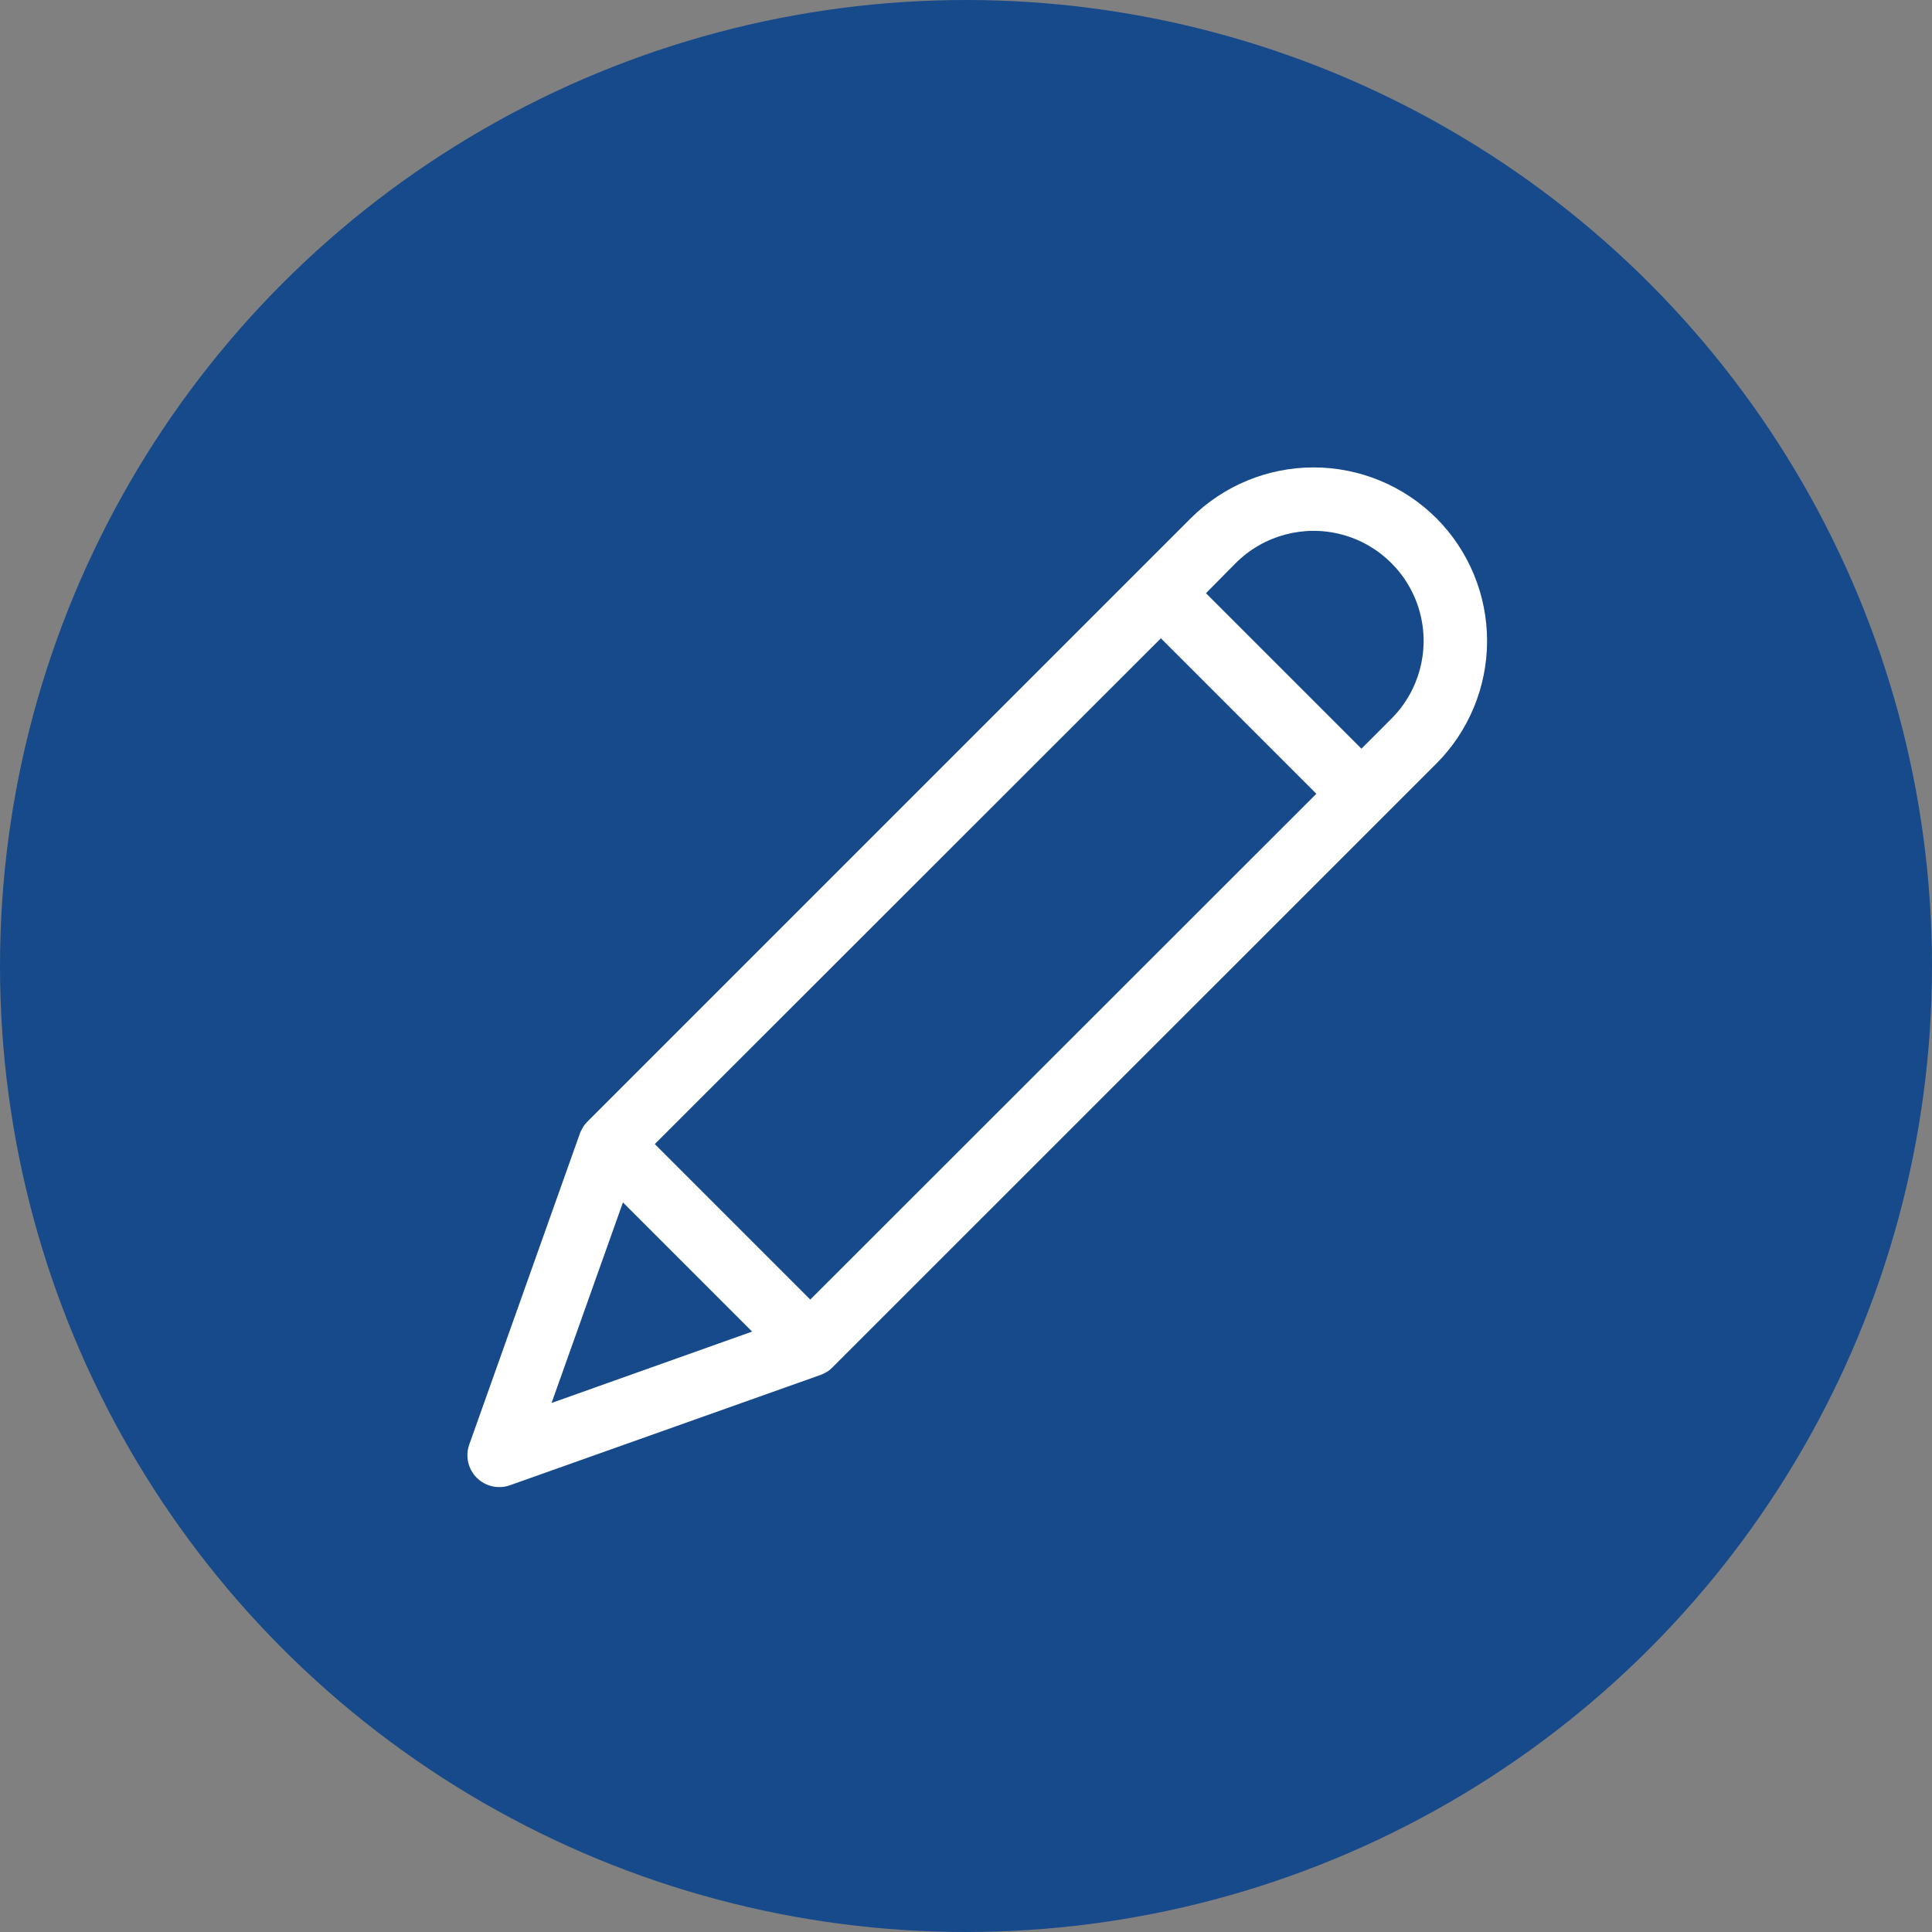
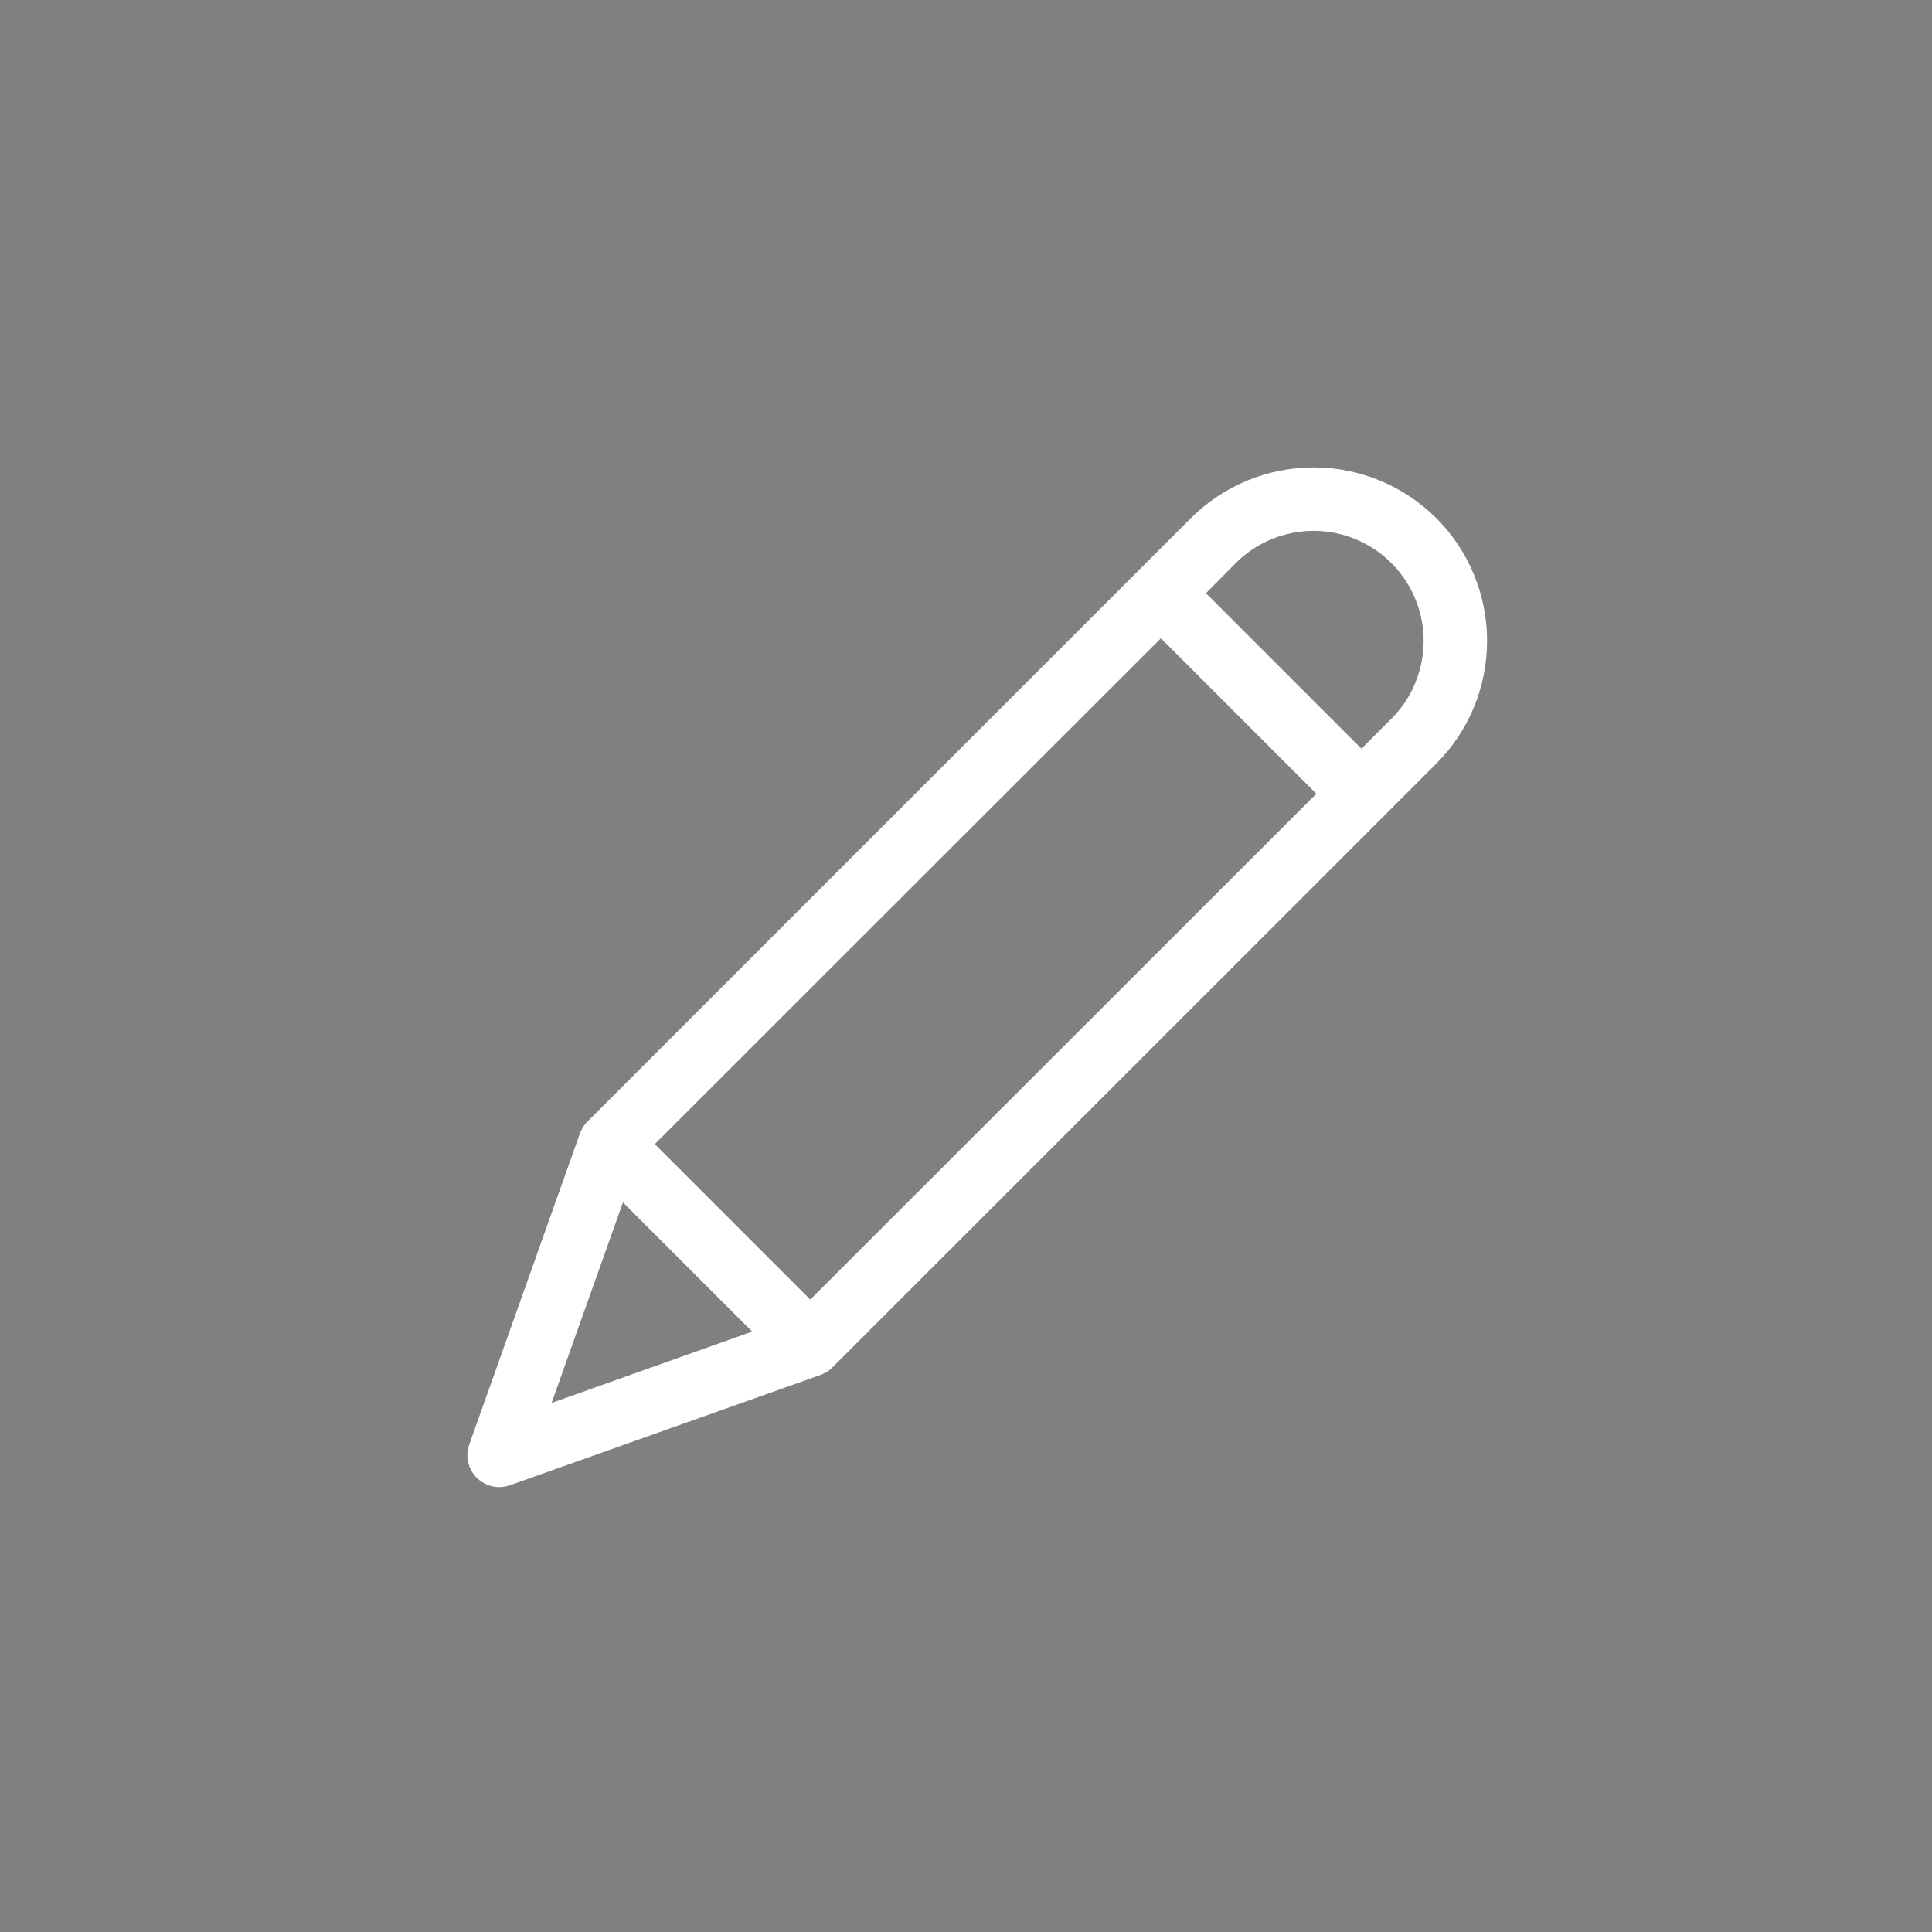
<svg xmlns="http://www.w3.org/2000/svg" width="106" height="106" viewBox="0 0 106 106" fill="none">
  <rect x="0" y="0" width="106" height="106" fill="#808080" stroke="none" />
-   <circle cx="53" cy="53" r="53" fill="#174A8B" />
  <path d="M78.804 28.43C77.017 26.647 74.595 25.645 72.07 25.645C69.546 25.645 67.124 26.647 65.336 28.43L32.229 61.537C32.14 61.625 32.062 61.721 31.993 61.826L31.949 61.913C31.902 61.991 31.861 62.073 31.827 62.158L25.744 79.262C25.521 79.896 25.681 80.602 26.157 81.078C26.633 81.553 27.338 81.713 27.973 81.491L45.051 75.425C45.132 75.393 45.212 75.355 45.287 75.311L45.374 75.267C45.479 75.199 45.576 75.121 45.663 75.031L75.92 44.781L78.796 41.905V41.906C80.583 40.119 81.588 37.696 81.589 35.169C81.591 32.642 80.59 30.217 78.804 28.428L78.804 28.43ZM44.456 71.301L35.926 62.771L63.693 35.02L72.223 43.551L44.456 71.301ZM34.178 65.97L41.266 73.058L30.262 76.974L34.178 65.97ZM76.339 39.434L74.696 41.077L66.166 32.546L67.8 30.894C69.325 29.369 71.549 28.773 73.632 29.331C75.716 29.89 77.343 31.517 77.902 33.601C78.46 35.685 77.865 37.908 76.339 39.433V39.434Z" fill="white" />
</svg>